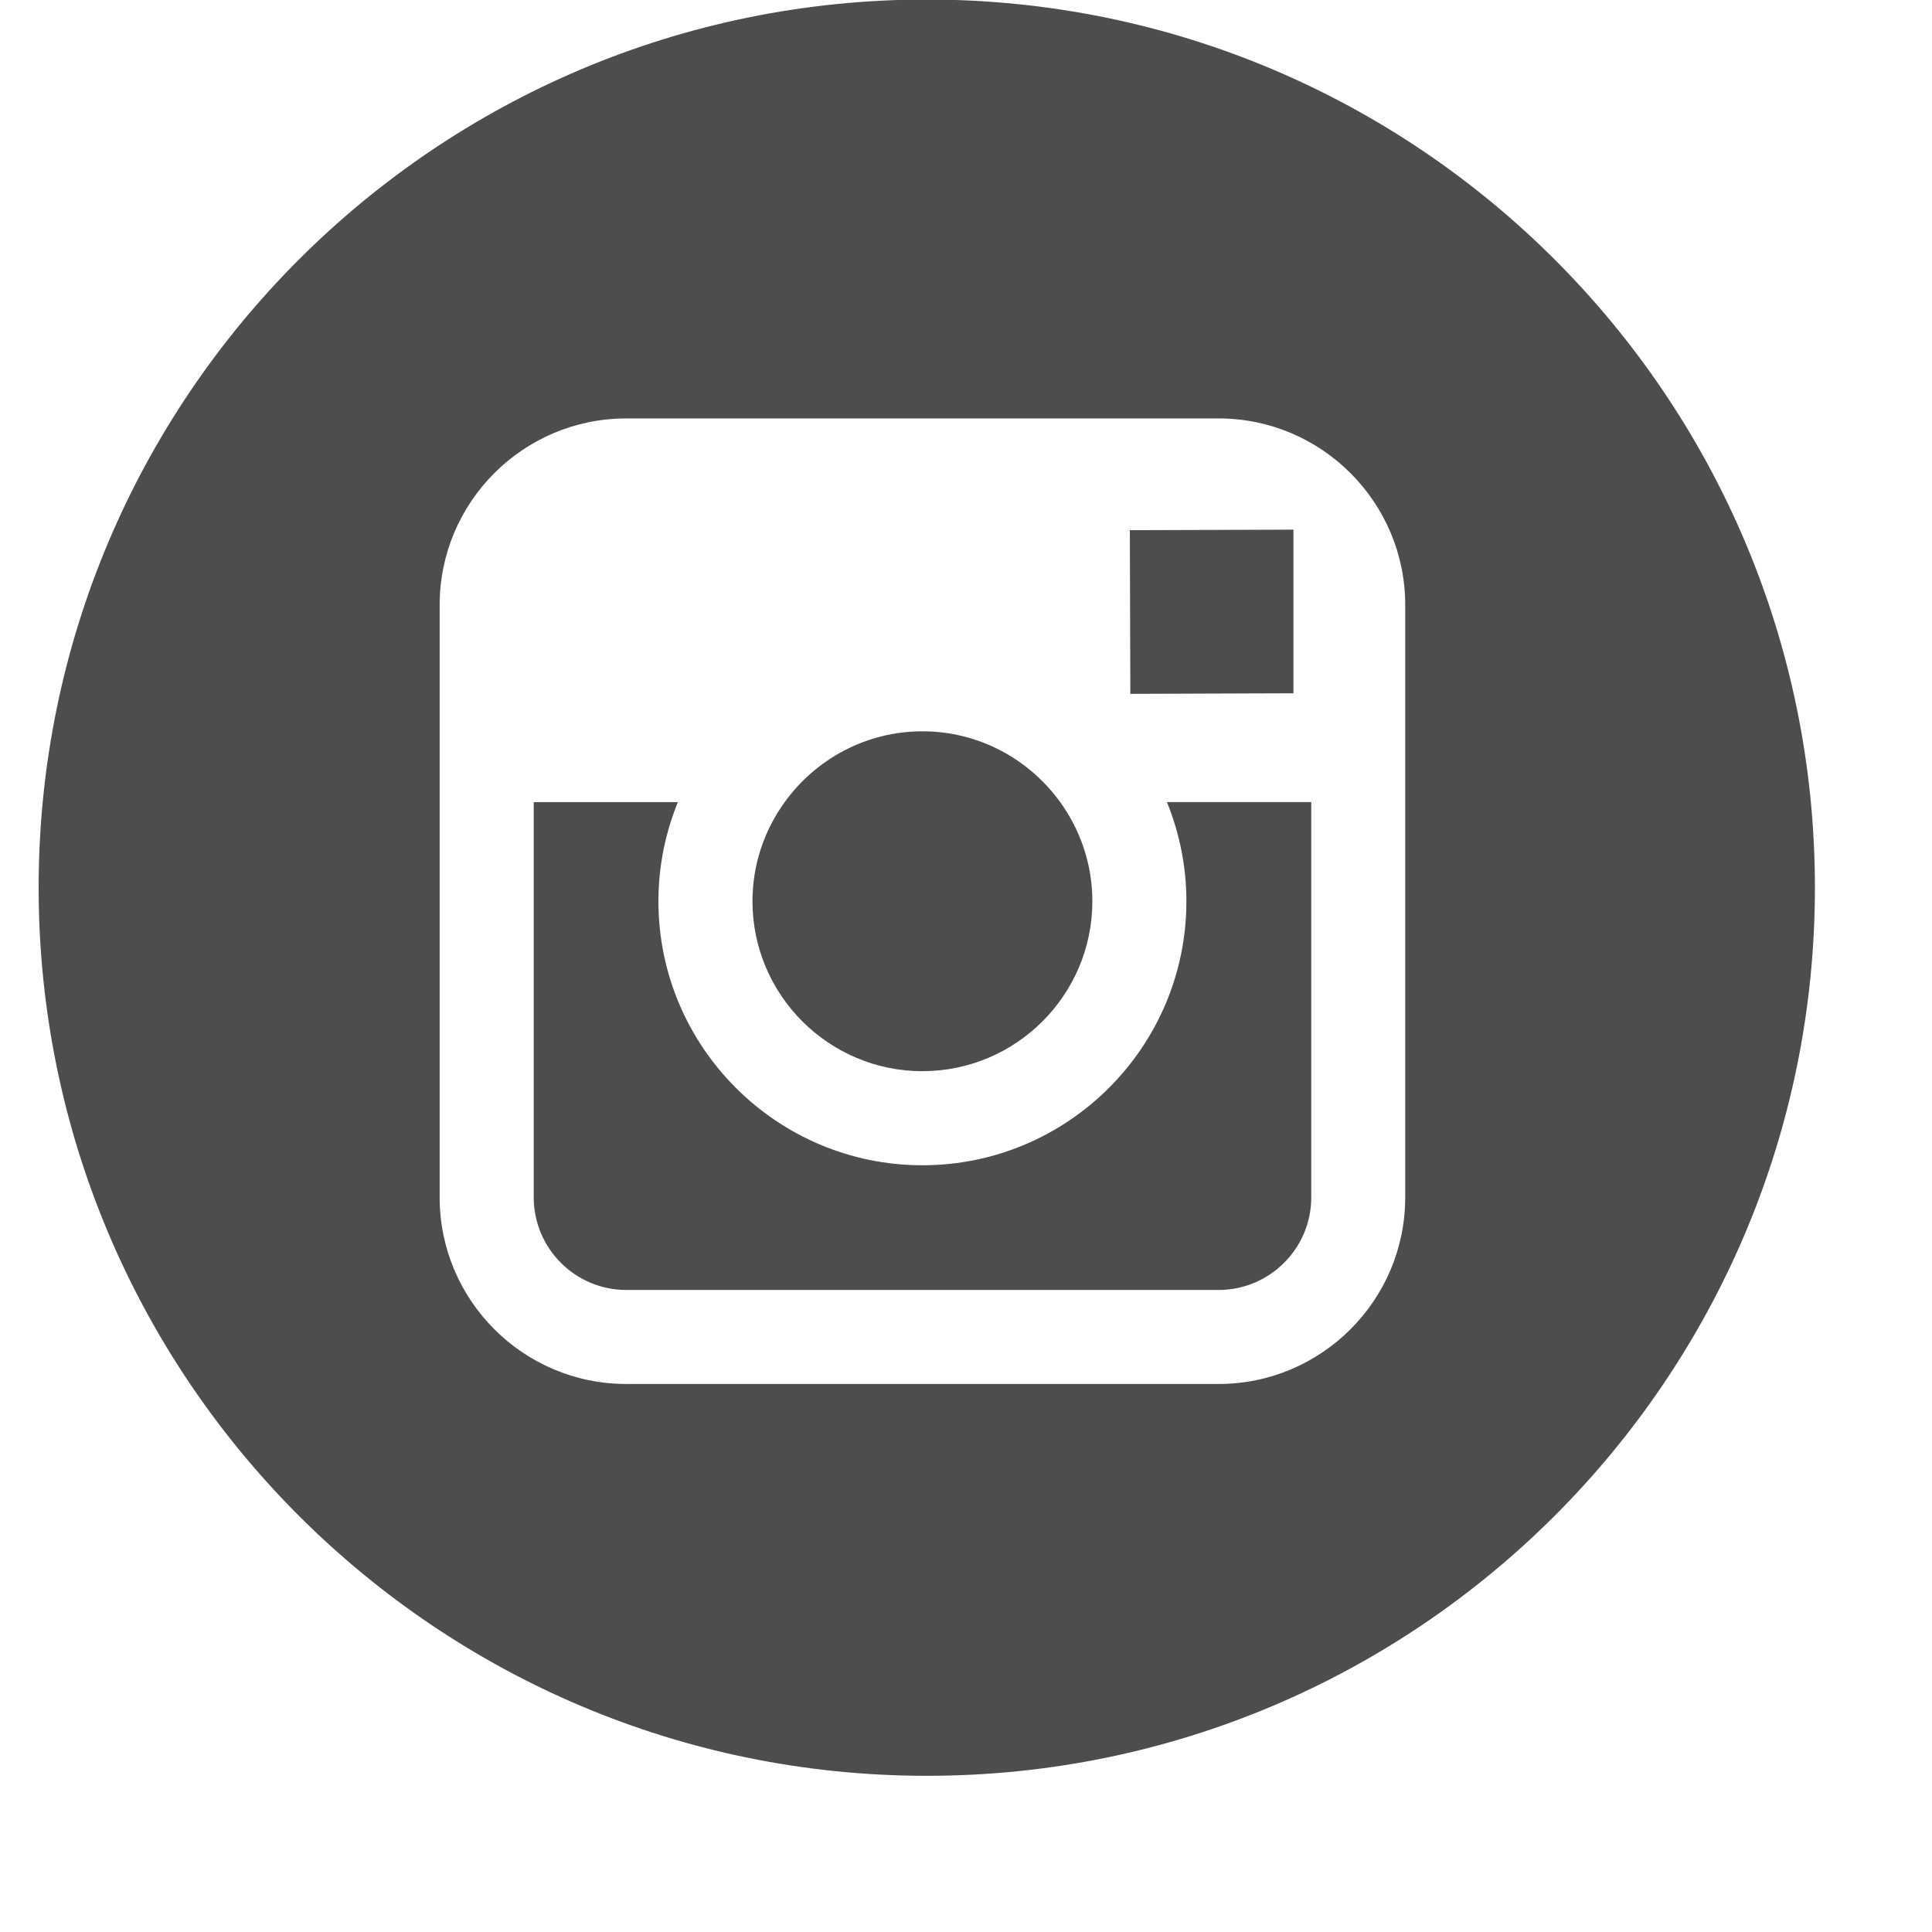
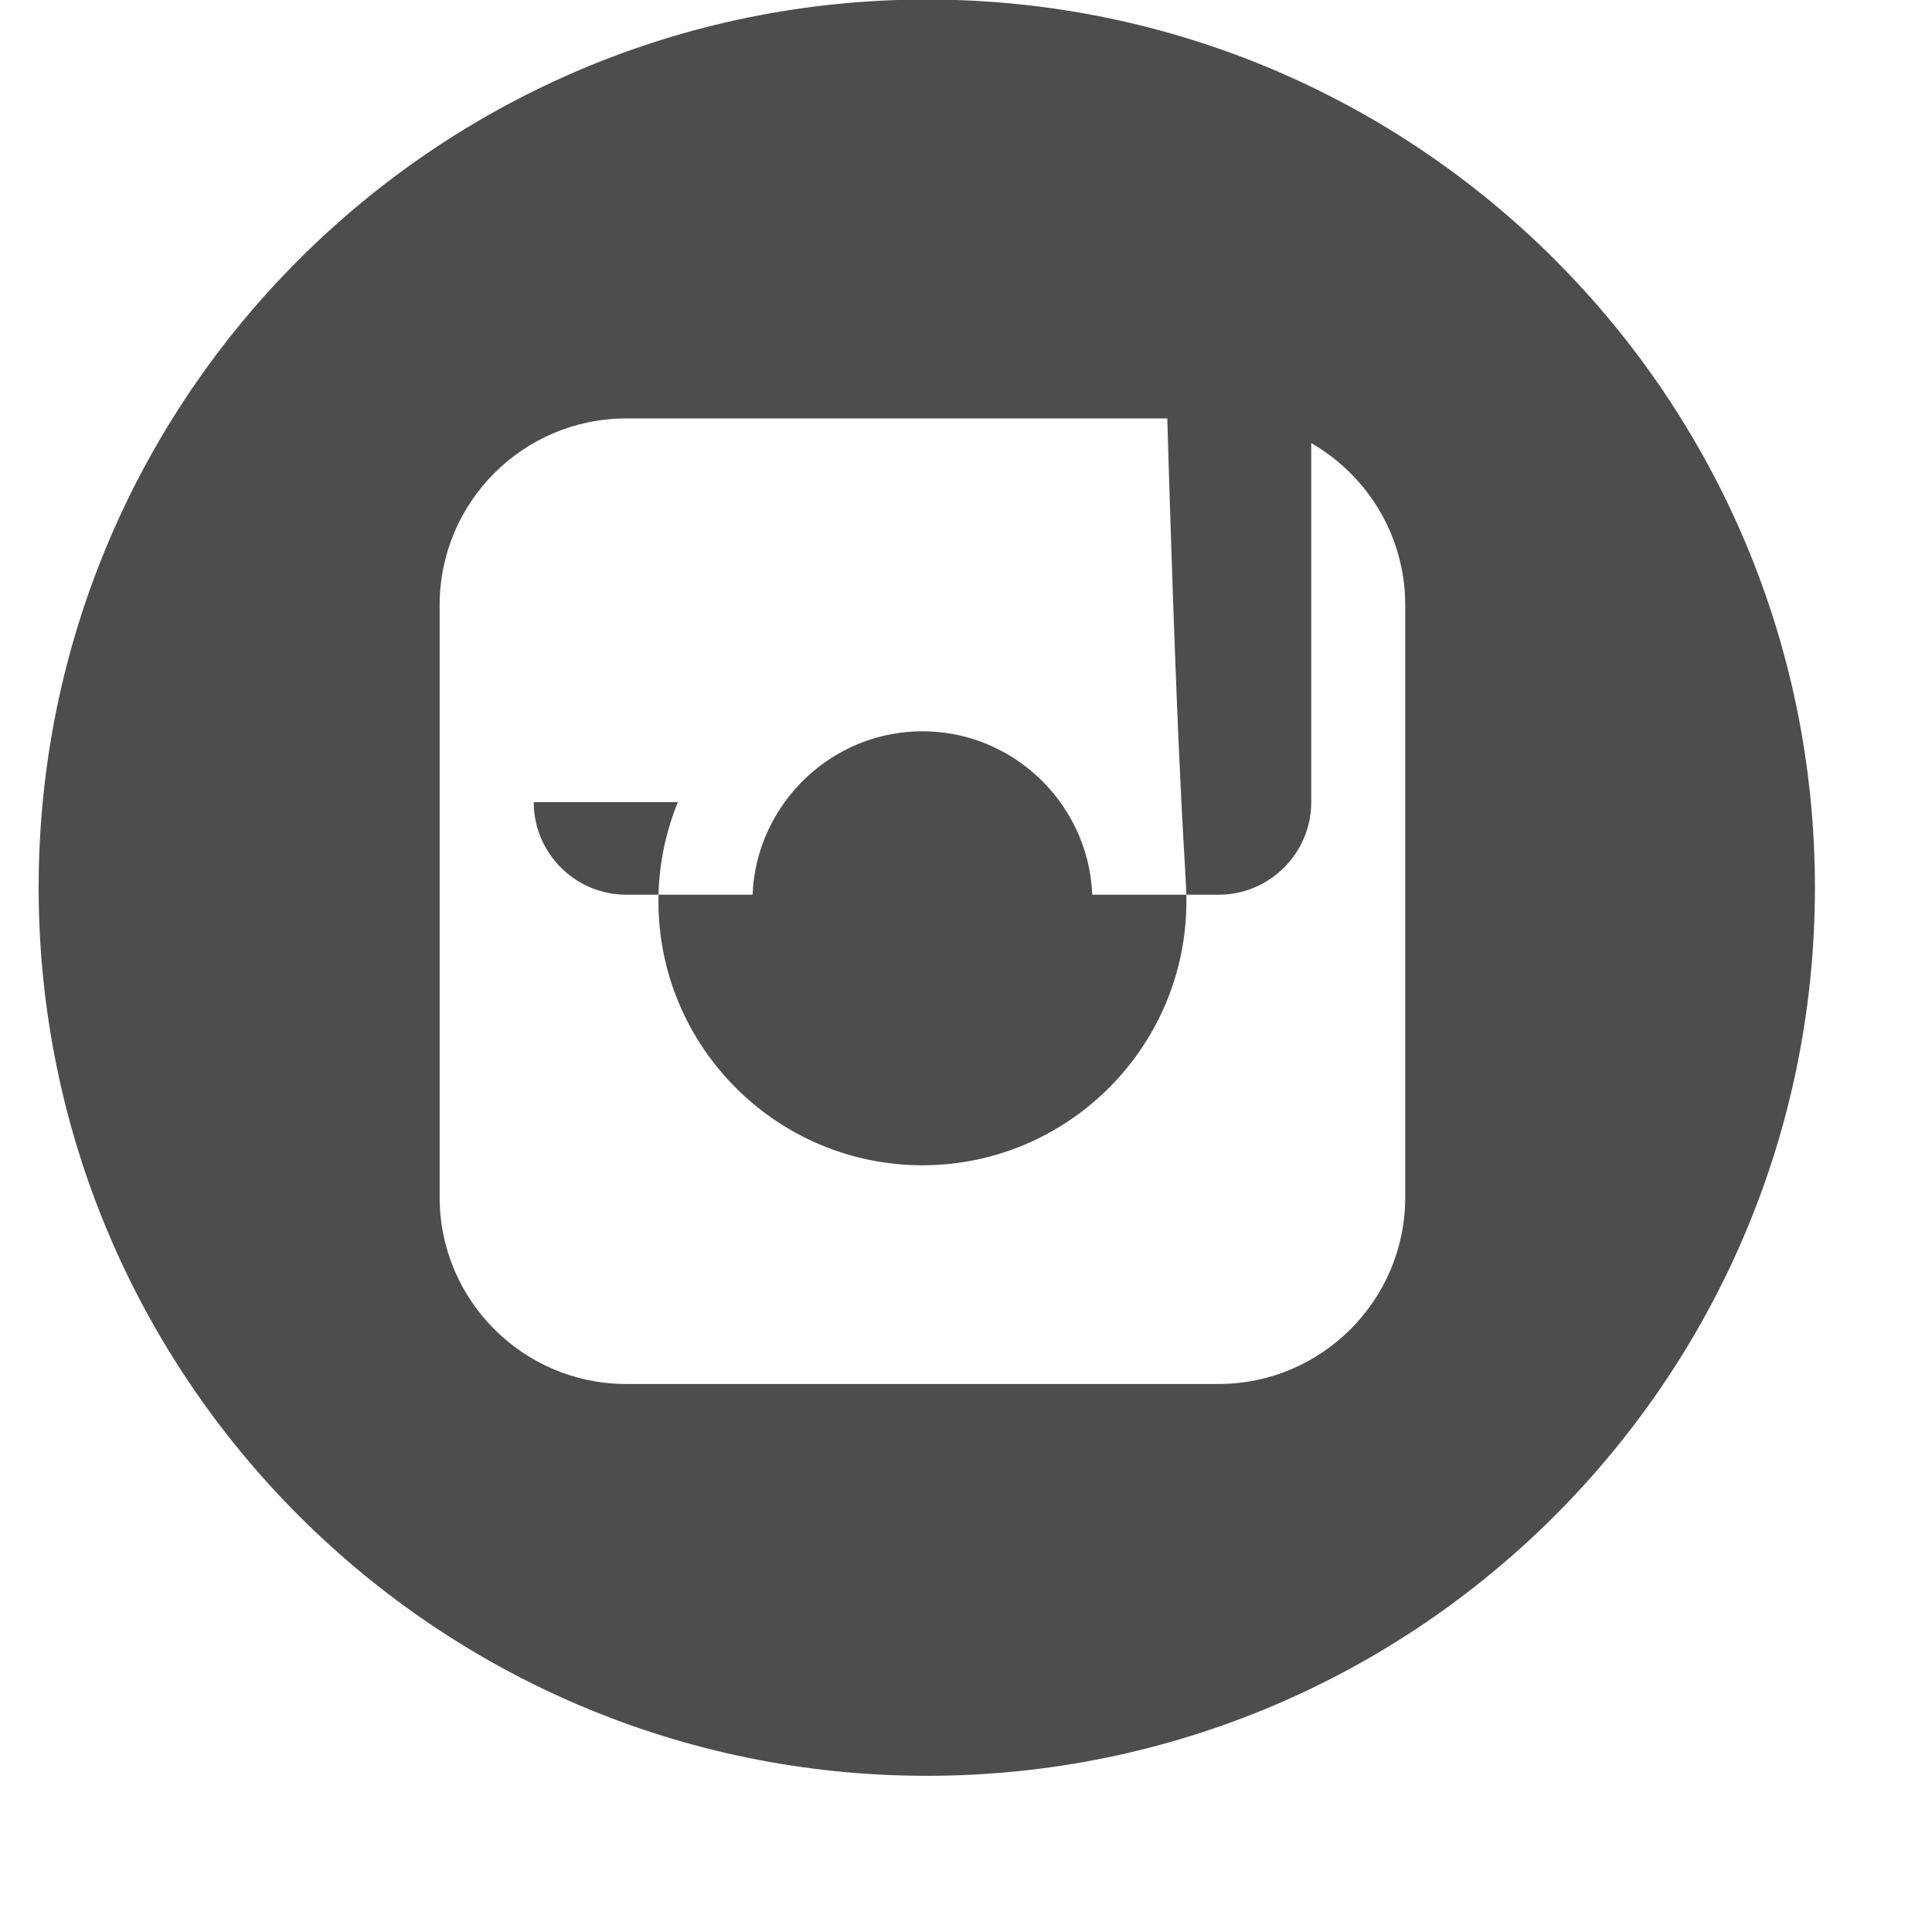
<svg xmlns="http://www.w3.org/2000/svg" version="1.1" x="0px" y="0px" width="50px" height="50px" viewBox="-1 0.012 50 50" style="overflow:visible;enable-background:new -1 0.012 50 50;" xml:space="preserve">
  <defs>
</defs>
-   <polygon style="fill:#4D4D4F;" points="32.474,17.954 32.474,14.27 32.474,13.719 31.924,13.721 28.24,13.733 28.253,17.969 " />
  <path style="fill:#4D4D4F;" d="M22.872,27.734c2.425,0,4.398-1.974,4.398-4.398c0-0.958-0.311-1.843-0.832-2.565  c-0.8-1.107-2.099-1.833-3.566-1.833s-2.765,0.727-3.565,1.833c-0.521,0.722-0.833,1.607-0.833,2.565  C18.474,25.76,20.447,27.734,22.872,27.734z" />
  <path style="fill:#4D4D4F;" d="M22.986,0C10.291,0,0,10.29,0,22.984C0,35.679,10.291,45.97,22.986,45.97  c12.693,0,22.984-10.291,22.984-22.986C45.971,10.29,35.68,0,22.986,0z M35.367,20.771V31c0,2.663-2.167,4.829-4.829,4.829H15.206  c-2.663,0-4.828-2.166-4.828-4.829v-10.23v-5.101c0-2.663,2.165-4.828,4.828-4.828h15.332c2.662,0,4.829,2.166,4.829,4.828V20.771z" />
-   <path style="fill:#4D4D4F;" d="M29.704,23.336c0,3.765-3.063,6.833-6.832,6.833s-6.832-3.068-6.832-6.833  c0-0.908,0.181-1.772,0.503-2.565h-3.73V31c0,1.32,1.074,2.396,2.394,2.396h15.332c1.32,0,2.396-1.075,2.396-2.396v-10.23H29.2  C29.522,21.564,29.704,22.428,29.704,23.336z" />
+   <path style="fill:#4D4D4F;" d="M29.704,23.336c0,3.765-3.063,6.833-6.832,6.833s-6.832-3.068-6.832-6.833  c0-0.908,0.181-1.772,0.503-2.565h-3.73c0,1.32,1.074,2.396,2.394,2.396h15.332c1.32,0,2.396-1.075,2.396-2.396v-10.23H29.2  C29.522,21.564,29.704,22.428,29.704,23.336z" />
</svg>